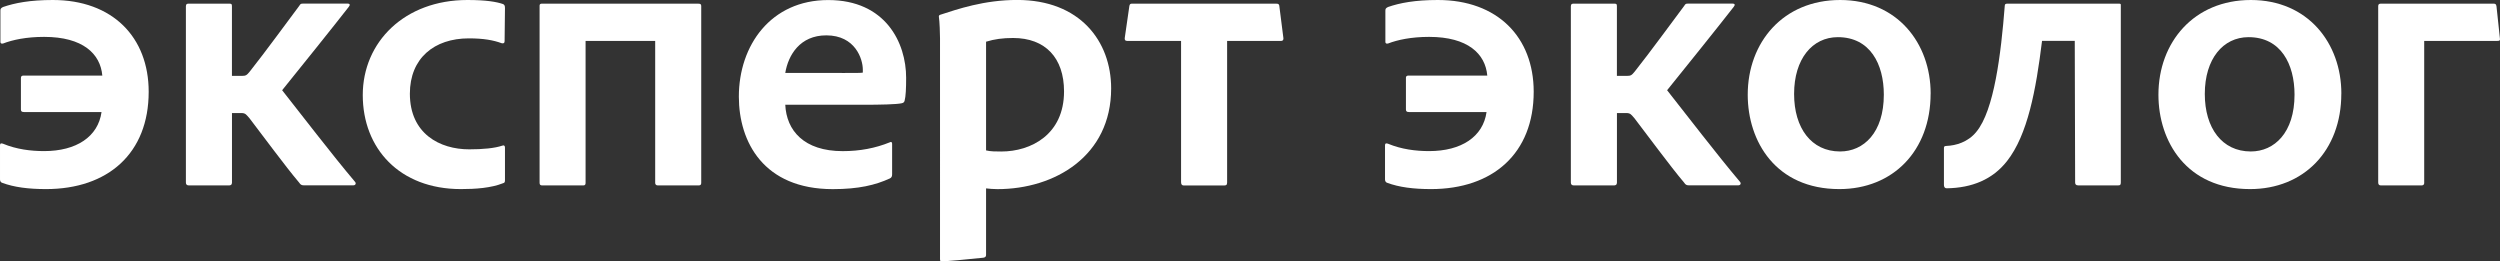
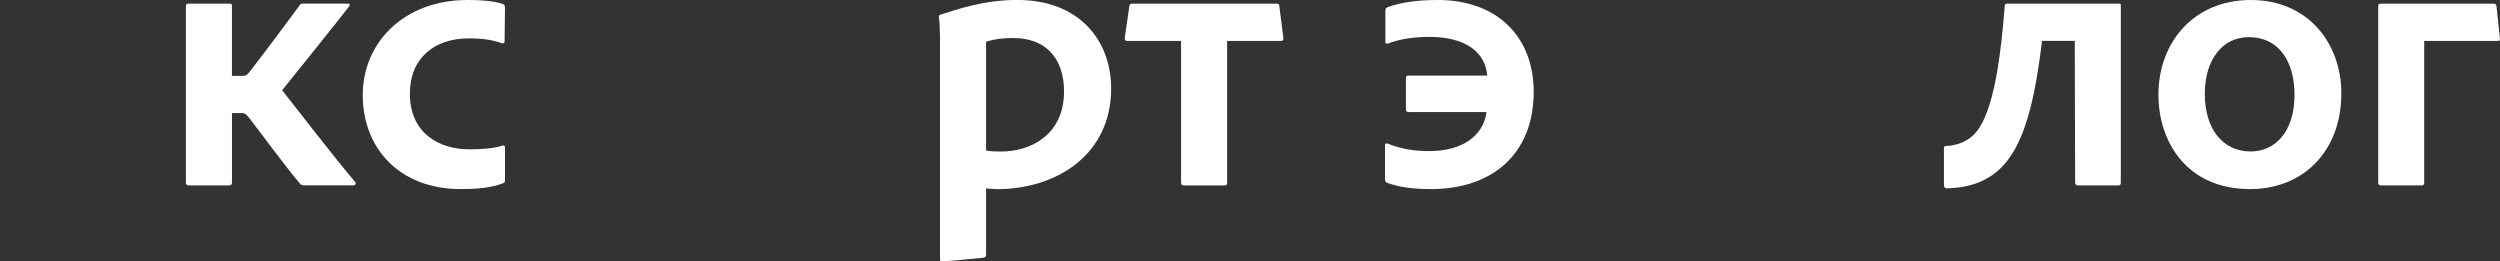
<svg xmlns="http://www.w3.org/2000/svg" id="Layer_1" data-name="Layer 1" viewBox="0 0 540.23 56.47">
  <rect x="0" y="0" width="540.23" height="56.47" fill="#333333" stroke="none" />
  <defs>
    <style> .cls-1 { fill: #fff; } </style>
  </defs>
-   <path class="cls-1" d="m4.52,16.89c0-.4.16-.56.58-.56h17.01c-.41-4.7-4.19-8.36-12.57-8.36-3.86,0-6.82.64-8.87,1.43-.33.08-.58,0-.58-.32V2.31c0-.4.08-.56.58-.8C3.2.64,6.49,0,11.42,0c12.9,0,20.71,8.04,20.71,19.83,0,13.3-8.79,21.03-22.19,21.03-3.78,0-6.9-.4-9.45-1.35-.33-.08-.49-.4-.49-.72v-7.41c0-.4.25-.48.66-.32,2.88,1.2,6,1.59,8.87,1.59,6.98,0,11.67-3.11,12.41-8.44H5.18c-.49,0-.66-.16-.66-.56v-6.77Z" />
  <path class="cls-1" d="m50.12,39.51c0,.4-.25.56-.66.56h-8.63c-.49,0-.66-.24-.66-.64V1.35c0-.48.25-.56.58-.56h8.79c.49,0,.58.08.58.56v15.05h2.14c.9,0,1.07-.16,1.73-.96,3.29-4.14,8.46-11.23,10.68-14.18.25-.4.33-.48.82-.48h9.61c.58,0,.58.32.25.72-2.46,3.19-11.67,14.66-14.38,18,4.11,5.18,10.6,13.7,15.78,19.83.25.32.08.72-.41.72h-10.68c-.49,0-.74-.16-.99-.56-3.04-3.58-8.05-10.43-10.76-13.94-.66-.72-.82-1.12-1.73-1.12h-2.05v15.05Z" />
  <path class="cls-1" d="m109.12,38.95c0,.4-.08.56-.41.64-2.63,1.04-5.92,1.27-9.12,1.27-13.31,0-21.2-8.84-21.2-20.31S87.43,0,100.99,0c4.11,0,6.33.4,7.72.88.33.16.41.4.41.88l-.08,7.09c0,.56-.33.56-.66.48-1.73-.64-3.86-1.04-7.07-1.04-7.48,0-12.74,4.3-12.74,11.95,0,8.68,6.49,12.03,12.82,12.03,2.96,0,5.51-.24,7.15-.8.41-.16.58.08.58.4v7.09Z" />
-   <path class="cls-1" d="m150.95.8c.33,0,.58.08.58.48v38.23c0,.4-.16.56-.58.56h-8.79c-.41,0-.58-.24-.58-.56V8.84h-15.04v30.67c0,.32-.08.56-.49.56h-8.87c-.41,0-.58-.16-.58-.56V1.19c0-.32.25-.4.49-.4h33.85Z" />
-   <path class="cls-1" d="m169.69,22.62c.25,5.58,4.03,10.04,12.41,10.04,3.7,0,7.07-.64,10.19-1.91.25-.16.49-.08.49.32v6.61c0,.48-.16.72-.49.88-3.12,1.43-6.74,2.31-12.33,2.31-14.95,0-20.3-10.2-20.3-19.99,0-11.07,6.9-20.87,19.31-20.87s16.84,9.24,16.84,16.81c0,2.23-.08,4.06-.33,4.94-.08.32-.25.48-.66.56-1.15.24-4.44.32-8.46.32h-16.68Zm12.24-6.85c3.12,0,4.19,0,4.52-.08v-.64c0-2.31-1.64-7.41-7.89-7.41-5.67,0-8.22,4.22-8.87,8.12h12.24Z" />
  <path class="cls-1" d="m240.11,19.12c0,14.58-12.16,21.75-24.57,21.75-.9,0-1.73-.08-2.46-.16v14.34c0,.32-.08.56-.58.64-2.88.32-8.38.8-8.79.8-.49,0-.58-.08-.58-.48V8.28c0-.96-.08-3.58-.25-4.7,0-.08,0-.32.33-.4,3.7-1.2,9.45-3.19,16.6-3.19,13.56,0,20.3,8.92,20.3,19.12Zm-27.03-10.12v23.5c.9.24,2.22.24,3.29.24,6.41,0,13.56-3.66,13.56-12.98,0-7.25-4.03-11.55-11.01-11.55-2.22,0-4.03.24-5.83.8Z" />
  <path class="cls-1" d="m275.86.8c.33,0,.49.08.58.4l.9,7.09c0,.4-.16.56-.58.56h-11.59v30.59c0,.56-.25.64-.66.64h-8.71c-.33,0-.58-.16-.58-.72V8.84h-11.67c-.41,0-.58-.24-.49-.72l.99-6.85c.08-.4.25-.48.58-.48h31.22Z" />
  <path class="cls-1" d="m303.8,16.89c0-.4.16-.56.58-.56h17.01c-.41-4.7-4.19-8.36-12.57-8.36-3.86,0-6.82.64-8.87,1.43-.33.08-.58,0-.58-.32V2.31c0-.4.08-.56.58-.8,2.55-.88,5.83-1.51,10.76-1.51,12.9,0,20.71,8.04,20.71,19.83,0,13.3-8.79,21.03-22.19,21.03-3.78,0-6.9-.4-9.45-1.35-.33-.08-.49-.4-.49-.72v-7.41c0-.4.25-.48.66-.32,2.88,1.2,6,1.59,8.87,1.59,6.98,0,11.67-3.11,12.41-8.44h-16.76c-.49,0-.66-.16-.66-.56v-6.77Z" />
-   <path class="cls-1" d="m349.4,39.51c0,.4-.25.56-.66.56h-8.63c-.49,0-.66-.24-.66-.64V1.35c0-.48.25-.56.58-.56h8.79c.49,0,.58.08.58.56v15.05h2.14c.9,0,1.07-.16,1.73-.96,3.29-4.14,8.46-11.23,10.68-14.18.25-.4.33-.48.82-.48h9.61c.58,0,.58.32.25.72-2.46,3.19-11.67,14.66-14.38,18,4.11,5.18,10.6,13.7,15.78,19.83.25.32.08.72-.41.72h-10.68c-.49,0-.74-.16-.99-.56-3.04-3.58-8.05-10.43-10.76-13.94-.66-.72-.82-1.12-1.73-1.12h-2.05v15.05Z" />
-   <path class="cls-1" d="m417.19,20.23c0,12.35-8.13,20.63-19.72,20.63-13.72,0-19.8-10.28-19.8-20.39,0-11.31,7.64-20.47,19.97-20.47s19.56,9.32,19.56,20.23Zm-29.5.08c0,7.33,3.7,12.42,9.94,12.42,5.09,0,9.45-4.06,9.45-12.27,0-6.61-2.96-12.43-9.94-12.43-5.51,0-9.45,4.7-9.45,12.27Z" />
  <path class="cls-1" d="m433.22,1.19c0-.32.25-.4.58-.4h24.08c.33,0,.41.08.41.24v38.39c0,.56-.16.64-.58.64h-8.63c-.49,0-.66-.24-.66-.64l-.08-30.59h-7.07c-1.31,10.67-3.12,20.31-7.56,25.97-3.12,3.98-7.56,5.81-13.06,5.89-.41,0-.58-.32-.58-.72v-7.88c0-.32,0-.56.58-.56,1.97-.08,4.6-.8,6.41-3.03,3.86-4.62,5.34-16.81,6.16-27.32Z" />
  <path class="cls-1" d="m505.94,20.23c0,12.35-8.13,20.63-19.72,20.63-13.72,0-19.8-10.28-19.8-20.39,0-11.31,7.64-20.47,19.97-20.47s19.56,9.32,19.56,20.23Zm-29.5.08c0,7.33,3.7,12.42,9.94,12.42,5.09,0,9.45-4.06,9.45-12.27,0-6.61-2.96-12.43-9.94-12.43-5.51,0-9.45,4.7-9.45,12.27Z" />
  <path class="cls-1" d="m523.86,39.51c0,.4-.25.56-.58.56h-8.79c-.41,0-.58-.24-.58-.64V1.35c0-.4.16-.56.58-.56h24.32c.41,0,.58.08.66.56l.74,6.93c.08.48-.08.56-.58.56h-15.78v30.67Z" />
</svg>